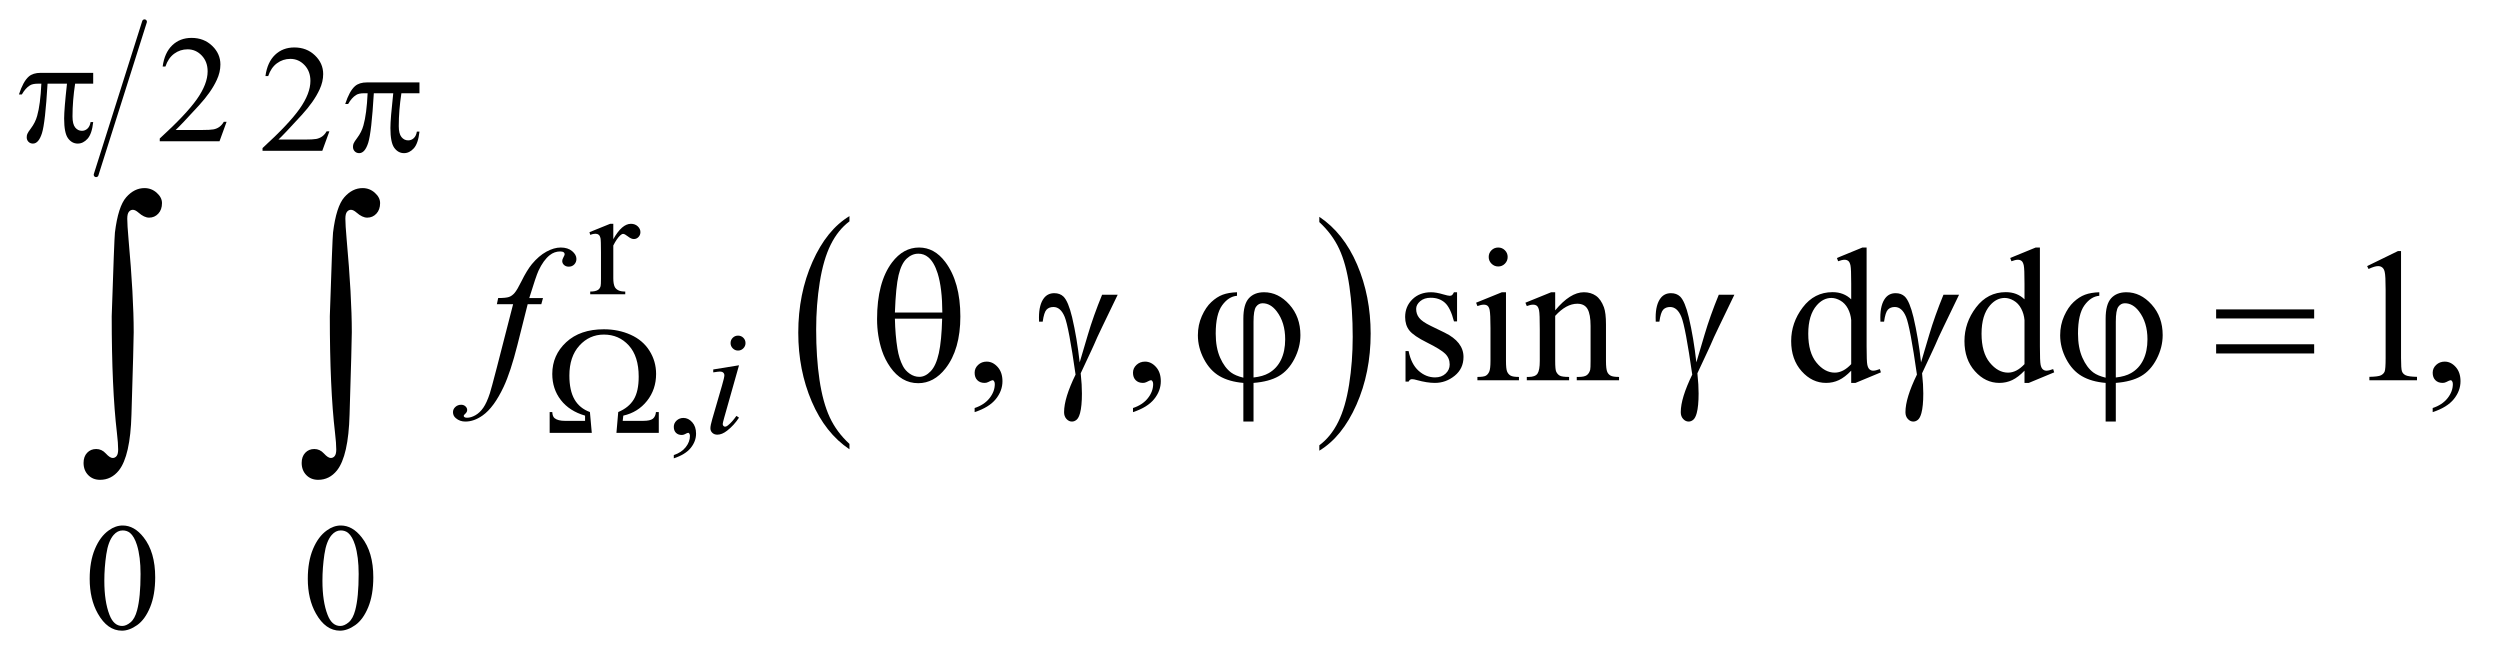
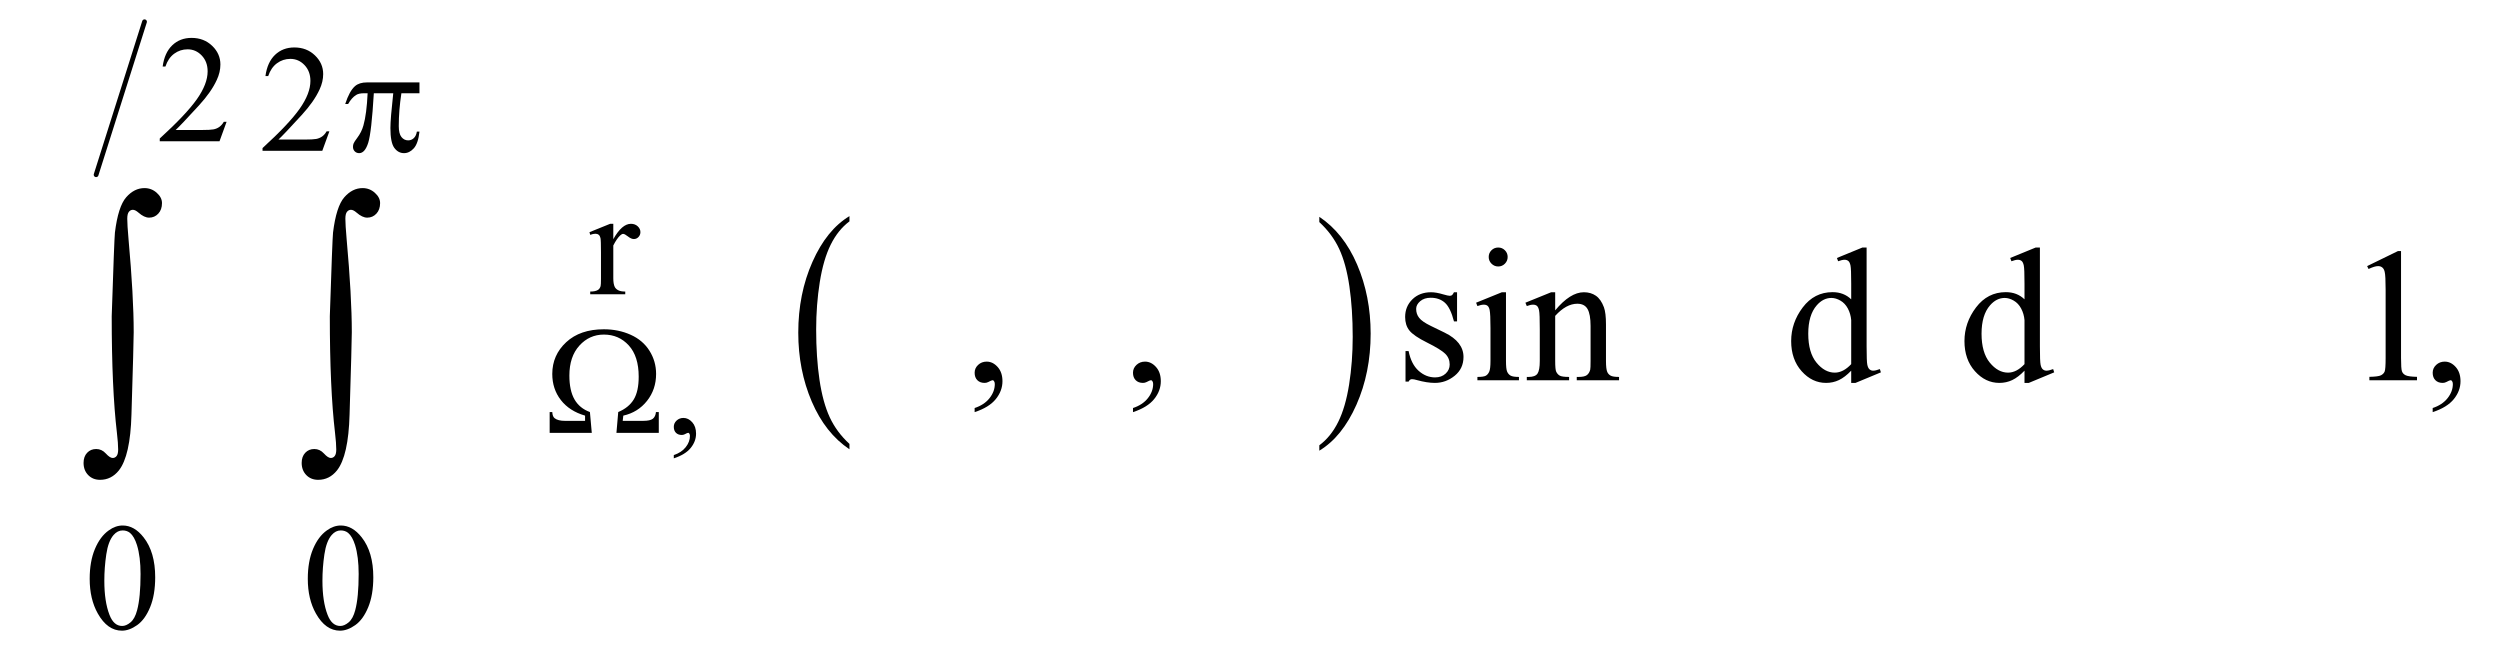
<svg xmlns="http://www.w3.org/2000/svg" stroke-dasharray="none" shape-rendering="auto" font-family="'Dialog'" text-rendering="auto" width="205" fill-opacity="1" color-interpolation="auto" color-rendering="auto" preserveAspectRatio="xMidYMid meet" font-size="12px" viewBox="0 0 205 54" fill="black" stroke="black" image-rendering="auto" stroke-miterlimit="10" stroke-linecap="square" stroke-linejoin="miter" font-style="normal" stroke-width="1" height="54" stroke-dashoffset="0" font-weight="normal" stroke-opacity="1">
  <defs id="genericDefs" />
  <g>
    <defs id="defs1">
      <clipPath clipPathUnits="userSpaceOnUse" id="clipPath1">
        <path d="M1.093 1.107 L130.981 1.107 L130.981 35.039 L1.093 35.039 L1.093 1.107 Z" />
      </clipPath>
      <clipPath clipPathUnits="userSpaceOnUse" id="clipPath2">
        <path d="M34.926 35.469 L34.926 1123.051 L4184.699 1123.051 L4184.699 35.469 Z" />
      </clipPath>
    </defs>
    <g transform="scale(1.576,1.576) translate(-1.093,-1.107) matrix(0.031,0,0,0.031,0,0)">
      <path d="M1460.984 780.781 L1460.984 789.797 Q1420.359 762.516 1397.719 709.703 Q1375.078 656.891 1375.078 594.125 Q1375.078 528.828 1398.891 475.188 Q1422.703 421.531 1460.984 398.438 L1460.984 407.25 Q1441.844 421.531 1429.547 446.312 Q1417.25 471.078 1411.172 509.188 Q1405.109 547.297 1405.109 588.656 Q1405.109 635.484 1410.703 673.281 Q1416.312 711.062 1427.828 735.938 Q1439.359 760.828 1460.984 780.781 Z" stroke="none" clip-path="url(#clipPath2)" />
    </g>
    <g transform="matrix(0.049,0,0,0.049,-1.723,-1.744)">
      <path d="M2243 407.25 L2243 398.438 Q2283.625 425.516 2306.266 478.328 Q2328.906 531.125 2328.906 593.906 Q2328.906 659.203 2305.094 712.953 Q2281.281 766.703 2243 789.797 L2243 780.781 Q2262.297 766.5 2274.594 741.719 Q2286.891 716.953 2292.875 678.953 Q2298.875 640.938 2298.875 599.375 Q2298.875 552.75 2293.344 514.859 Q2287.828 476.953 2276.234 452.078 Q2264.641 427.203 2243 407.25 Z" stroke="none" clip-path="url(#clipPath2)" />
    </g>
    <g stroke-width="8" transform="matrix(0.049,0,0,0.049,-1.723,-1.744)" stroke-linejoin="round" stroke-linecap="round">
      <line y2="328" fill="none" x1="277" clip-path="url(#clipPath2)" x2="196" y1="72" />
    </g>
    <g transform="matrix(0.049,0,0,0.049,-1.723,-1.744)">
      <path d="M414.375 239.375 L402.5 272 L302.5 272 L302.5 267.375 Q346.625 227.125 364.625 201.625 Q382.625 176.125 382.625 155 Q382.625 138.875 372.75 128.5 Q362.875 118.125 349.125 118.125 Q336.625 118.125 326.688 125.438 Q316.75 132.75 312 146.875 L307.375 146.875 Q310.5 123.75 323.438 111.375 Q336.375 99 355.75 99 Q376.375 99 390.188 112.25 Q404 125.5 404 143.5 Q404 156.375 398 169.25 Q388.75 189.5 368 212.125 Q336.875 246.125 329.125 253.125 L373.375 253.125 Q386.875 253.125 392.312 252.125 Q397.75 251.125 402.125 248.062 Q406.5 245 409.75 239.375 L414.375 239.375 Z" stroke="none" clip-path="url(#clipPath2)" />
    </g>
    <g transform="matrix(0.049,0,0,0.049,-1.723,-1.744)">
      <path d="M586.375 255.375 L574.5 288 L474.5 288 L474.5 283.375 Q518.625 243.125 536.625 217.625 Q554.625 192.125 554.625 171 Q554.625 154.875 544.75 144.5 Q534.875 134.125 521.125 134.125 Q508.625 134.125 498.688 141.438 Q488.75 148.75 484 162.875 L479.375 162.875 Q482.5 139.75 495.438 127.375 Q508.375 115 527.75 115 Q548.375 115 562.188 128.25 Q576 141.5 576 159.5 Q576 172.375 570 185.25 Q560.75 205.5 540 228.125 Q508.875 262.125 501.125 269.125 L545.375 269.125 Q558.875 269.125 564.312 268.125 Q569.75 267.125 574.125 264.062 Q578.5 261 581.75 255.375 L586.375 255.375 Z" stroke="none" clip-path="url(#clipPath2)" />
    </g>
    <g transform="matrix(0.049,0,0,0.049,-1.723,-1.744)">
      <path d="M1061.5 410.125 L1061.5 435.875 Q1075.875 410.125 1091 410.125 Q1097.875 410.125 1102.375 414.312 Q1106.875 418.5 1106.875 424 Q1106.875 428.875 1103.625 432.25 Q1100.375 435.625 1095.875 435.625 Q1091.5 435.625 1086.062 431.312 Q1080.625 427 1078 427 Q1075.75 427 1073.125 429.5 Q1067.5 434.625 1061.5 446.375 L1061.5 501.25 Q1061.5 510.75 1063.875 515.625 Q1065.5 519 1069.625 521.25 Q1073.75 523.5 1081.5 523.5 L1081.5 528 L1022.875 528 L1022.875 523.5 Q1031.625 523.5 1035.875 520.75 Q1039 518.75 1040.25 514.375 Q1040.875 512.25 1040.875 502.25 L1040.875 457.875 Q1040.875 437.875 1040.062 434.062 Q1039.25 430.25 1037.062 428.5 Q1034.875 426.75 1031.625 426.75 Q1027.75 426.75 1022.875 428.625 L1021.625 424.125 L1056.25 410.125 L1061.5 410.125 Z" stroke="none" clip-path="url(#clipPath2)" />
    </g>
    <g transform="matrix(0.049,0,0,0.049,-1.723,-1.744)">
      <path d="M1162.75 802.625 L1162.75 797.125 Q1175.625 792.875 1182.688 783.938 Q1189.75 775 1189.75 765 Q1189.75 762.625 1188.625 761 Q1187.75 759.875 1186.875 759.875 Q1185.5 759.875 1180.875 762.375 Q1178.625 763.5 1176.125 763.5 Q1170 763.5 1166.375 759.875 Q1162.75 756.25 1162.75 749.875 Q1162.75 743.75 1167.438 739.375 Q1172.125 735 1178.875 735 Q1187.125 735 1193.562 742.188 Q1200 749.375 1200 761.25 Q1200 774.125 1191.062 785.188 Q1182.125 796.25 1162.75 802.625 Z" stroke="none" clip-path="url(#clipPath2)" />
    </g>
    <g transform="matrix(0.049,0,0,0.049,-1.723,-1.744)">
      <path d="M185.25 1004.25 Q185.25 975.25 194 954.312 Q202.75 933.375 217.25 923.125 Q228.5 915 240.5 915 Q260 915 275.5 934.875 Q294.875 959.5 294.875 1001.625 Q294.875 1031.125 286.375 1051.75 Q277.875 1072.375 264.688 1081.688 Q251.5 1091 239.25 1091 Q215 1091 198.875 1062.375 Q185.25 1038.25 185.25 1004.25 ZM209.75 1007.375 Q209.75 1042.375 218.375 1064.5 Q225.5 1083.125 239.625 1083.125 Q246.375 1083.125 253.625 1077.062 Q260.875 1071 264.625 1056.75 Q270.375 1035.25 270.375 996.125 Q270.375 967.125 264.375 947.75 Q259.875 933.375 252.75 927.375 Q247.625 923.25 240.375 923.25 Q231.875 923.25 225.25 930.875 Q216.25 941.25 213 963.5 Q209.75 985.75 209.75 1007.375 ZM550.25 1004.25 Q550.25 975.25 559 954.312 Q567.75 933.375 582.25 923.125 Q593.5 915 605.5 915 Q625 915 640.5 934.875 Q659.875 959.5 659.875 1001.625 Q659.875 1031.125 651.375 1051.75 Q642.875 1072.375 629.688 1081.688 Q616.5 1091 604.25 1091 Q580 1091 563.875 1062.375 Q550.25 1038.25 550.25 1004.25 ZM574.75 1007.375 Q574.75 1042.375 583.375 1064.5 Q590.5 1083.125 604.625 1083.125 Q611.375 1083.125 618.625 1077.062 Q625.875 1071 629.625 1056.75 Q635.375 1035.25 635.375 996.125 Q635.375 967.125 629.375 947.75 Q624.875 933.375 617.75 927.375 Q612.625 923.25 605.375 923.25 Q596.875 923.25 590.25 930.875 Q581.25 941.25 578 963.5 Q574.75 985.75 574.75 1007.375 Z" stroke="none" clip-path="url(#clipPath2)" />
    </g>
    <g transform="matrix(0.049,0,0,0.049,-1.723,-1.744)">
      <path d="M1666.188 725.281 L1666.188 718.406 Q1682.281 713.094 1691.109 701.922 Q1699.938 690.75 1699.938 678.25 Q1699.938 675.281 1698.531 673.25 Q1697.438 671.844 1696.344 671.844 Q1694.625 671.844 1688.844 674.969 Q1686.031 676.375 1682.906 676.375 Q1675.25 676.375 1670.719 671.844 Q1666.188 667.312 1666.188 659.344 Q1666.188 651.688 1672.047 646.219 Q1677.906 640.75 1686.344 640.75 Q1696.656 640.75 1704.703 649.734 Q1712.75 658.719 1712.75 673.562 Q1712.75 689.656 1701.578 703.484 Q1690.406 717.312 1666.188 725.281 ZM1931.188 725.281 L1931.188 718.406 Q1947.281 713.094 1956.109 701.922 Q1964.938 690.75 1964.938 678.25 Q1964.938 675.281 1963.531 673.25 Q1962.438 671.844 1961.344 671.844 Q1959.625 671.844 1953.844 674.969 Q1951.031 676.375 1947.906 676.375 Q1940.25 676.375 1935.719 671.844 Q1931.188 667.312 1931.188 659.344 Q1931.188 651.688 1937.047 646.219 Q1942.906 640.75 1951.344 640.75 Q1961.656 640.75 1969.703 649.734 Q1977.75 658.719 1977.75 673.562 Q1977.75 689.656 1966.578 703.484 Q1955.406 717.312 1931.188 725.281 ZM2473.5 524.656 L2473.5 573.406 L2468.344 573.406 Q2462.406 550.438 2453.109 542.156 Q2443.812 533.875 2429.438 533.875 Q2418.5 533.875 2411.781 539.656 Q2405.062 545.438 2405.062 552.469 Q2405.062 561.219 2410.062 567.469 Q2414.906 573.875 2429.75 581.062 L2452.562 592.156 Q2484.281 607.625 2484.281 632.938 Q2484.281 652.469 2469.516 664.422 Q2454.75 676.375 2436.469 676.375 Q2423.344 676.375 2406.469 671.688 Q2401.312 670.125 2398.031 670.125 Q2394.438 670.125 2392.406 674.188 L2387.25 674.188 L2387.25 623.094 L2392.406 623.094 Q2396.781 644.969 2409.125 656.062 Q2421.469 667.156 2436.781 667.156 Q2447.562 667.156 2454.359 660.828 Q2461.156 654.5 2461.156 645.594 Q2461.156 634.812 2453.578 627.469 Q2446 620.125 2423.344 608.875 Q2400.688 597.625 2393.656 588.562 Q2386.625 579.656 2386.625 566.062 Q2386.625 548.406 2398.734 536.531 Q2410.844 524.656 2430.062 524.656 Q2438.5 524.656 2450.531 528.25 Q2458.5 530.594 2461.156 530.594 Q2463.656 530.594 2465.062 529.5 Q2466.469 528.406 2468.344 524.656 L2473.5 524.656 ZM2542.406 449.812 Q2548.969 449.812 2553.578 454.422 Q2558.188 459.031 2558.188 465.594 Q2558.188 472.156 2553.578 476.844 Q2548.969 481.531 2542.406 481.531 Q2535.844 481.531 2531.156 476.844 Q2526.469 472.156 2526.469 465.594 Q2526.469 459.031 2531.078 454.422 Q2535.688 449.812 2542.406 449.812 ZM2555.375 524.656 L2555.375 639.656 Q2555.375 653.094 2557.328 657.547 Q2559.281 662 2563.109 664.188 Q2566.938 666.375 2577.094 666.375 L2577.094 672 L2507.562 672 L2507.562 666.375 Q2518.031 666.375 2521.625 664.344 Q2525.219 662.312 2527.328 657.625 Q2529.438 652.938 2529.438 639.656 L2529.438 584.5 Q2529.438 561.219 2528.031 554.344 Q2526.938 549.344 2524.594 547.391 Q2522.25 545.438 2518.188 545.438 Q2513.812 545.438 2507.562 547.781 L2505.375 542.156 L2548.5 524.656 L2555.375 524.656 ZM2637.719 554.969 Q2662.875 524.656 2685.688 524.656 Q2697.406 524.656 2705.844 530.516 Q2714.281 536.375 2719.281 549.812 Q2722.719 559.188 2722.719 578.562 L2722.719 639.656 Q2722.719 653.25 2724.906 658.094 Q2726.625 662 2730.453 664.188 Q2734.281 666.375 2744.594 666.375 L2744.594 672 L2673.812 672 L2673.812 666.375 L2676.781 666.375 Q2686.781 666.375 2690.766 663.328 Q2694.75 660.281 2696.312 654.344 Q2696.938 652 2696.938 639.656 L2696.938 581.062 Q2696.938 561.531 2691.859 552.703 Q2686.781 543.875 2674.75 543.875 Q2656.156 543.875 2637.719 564.188 L2637.719 639.656 Q2637.719 654.188 2639.438 657.625 Q2641.625 662.156 2645.453 664.266 Q2649.281 666.375 2661 666.375 L2661 672 L2590.219 672 L2590.219 666.375 L2593.344 666.375 Q2604.281 666.375 2608.109 660.828 Q2611.938 655.281 2611.938 639.656 L2611.938 586.531 Q2611.938 560.75 2610.766 555.125 Q2609.594 549.5 2607.172 547.469 Q2604.75 545.438 2600.688 545.438 Q2596.312 545.438 2590.219 547.781 L2587.875 542.156 L2631 524.656 L2637.719 524.656 L2637.719 554.969 ZM3133.094 655.906 Q3122.625 666.844 3112.625 671.609 Q3102.625 676.375 3091.062 676.375 Q3067.625 676.375 3050.125 656.766 Q3032.625 637.156 3032.625 606.375 Q3032.625 575.594 3052 550.047 Q3071.375 524.5 3101.844 524.5 Q3120.75 524.5 3133.094 536.531 L3133.094 510.125 Q3133.094 485.594 3131.922 479.969 Q3130.75 474.344 3128.25 472.312 Q3125.75 470.281 3122 470.281 Q3117.938 470.281 3111.219 472.781 L3109.188 467.312 L3151.844 449.812 L3158.875 449.812 L3158.875 615.281 Q3158.875 640.438 3160.047 645.984 Q3161.219 651.531 3163.797 653.719 Q3166.375 655.906 3169.812 655.906 Q3174.031 655.906 3181.062 653.25 L3182.781 658.719 L3140.281 676.375 L3133.094 676.375 L3133.094 655.906 ZM3133.094 644.969 L3133.094 571.219 Q3132.156 560.594 3127.469 551.844 Q3122.781 543.094 3115.047 538.641 Q3107.312 534.188 3099.969 534.188 Q3086.219 534.188 3075.438 546.531 Q3061.219 562.781 3061.219 594.031 Q3061.219 625.594 3074.969 642.391 Q3088.719 659.188 3105.594 659.188 Q3119.812 659.188 3133.094 644.969 ZM3423.094 655.906 Q3412.625 666.844 3402.625 671.609 Q3392.625 676.375 3381.062 676.375 Q3357.625 676.375 3340.125 656.766 Q3322.625 637.156 3322.625 606.375 Q3322.625 575.594 3342 550.047 Q3361.375 524.5 3391.844 524.5 Q3410.75 524.5 3423.094 536.531 L3423.094 510.125 Q3423.094 485.594 3421.922 479.969 Q3420.75 474.344 3418.25 472.312 Q3415.75 470.281 3412 470.281 Q3407.938 470.281 3401.219 472.781 L3399.188 467.312 L3441.844 449.812 L3448.875 449.812 L3448.875 615.281 Q3448.875 640.438 3450.047 645.984 Q3451.219 651.531 3453.797 653.719 Q3456.375 655.906 3459.812 655.906 Q3464.031 655.906 3471.062 653.25 L3472.781 658.719 L3430.281 676.375 L3423.094 676.375 L3423.094 655.906 ZM3423.094 644.969 L3423.094 571.219 Q3422.156 560.594 3417.469 551.844 Q3412.781 543.094 3405.047 538.641 Q3397.312 534.188 3389.969 534.188 Q3376.219 534.188 3365.438 546.531 Q3351.219 562.781 3351.219 594.031 Q3351.219 625.594 3364.969 642.391 Q3378.719 659.188 3395.594 659.188 Q3409.812 659.188 3423.094 644.969 ZM3996.5 480.906 L4048.062 455.75 L4053.219 455.75 L4053.219 634.656 Q4053.219 652.469 4054.703 656.844 Q4056.188 661.219 4060.875 663.562 Q4065.562 665.906 4079.938 666.219 L4079.938 672 L4000.25 672 L4000.25 666.219 Q4015.25 665.906 4019.625 663.641 Q4024 661.375 4025.719 657.547 Q4027.438 653.719 4027.438 634.656 L4027.438 520.281 Q4027.438 497.156 4025.875 490.594 Q4024.781 485.594 4021.891 483.25 Q4019 480.906 4014.938 480.906 Q4009.156 480.906 3998.844 485.75 L3996.5 480.906 ZM4106.188 725.281 L4106.188 718.406 Q4122.281 713.094 4131.109 701.922 Q4139.938 690.75 4139.938 678.25 Q4139.938 675.281 4138.531 673.25 Q4137.438 671.844 4136.344 671.844 Q4134.625 671.844 4128.844 674.969 Q4126.031 676.375 4122.906 676.375 Q4115.25 676.375 4110.719 671.844 Q4106.188 667.312 4106.188 659.344 Q4106.188 651.688 4112.047 646.219 Q4117.906 640.75 4126.344 640.75 Q4136.656 640.75 4144.703 649.734 Q4152.75 658.719 4152.75 673.562 Q4152.75 689.656 4141.578 703.484 Q4130.406 717.312 4106.188 725.281 Z" stroke="none" clip-path="url(#clipPath2)" />
    </g>
    <g transform="matrix(0.049,0,0,0.049,-1.723,-1.744)">
-       <path d="M1270.25 597.25 Q1275.5 597.25 1279.125 600.875 Q1282.75 604.5 1282.75 609.75 Q1282.75 614.875 1279.062 618.562 Q1275.375 622.25 1270.25 622.25 Q1265.125 622.25 1261.438 618.562 Q1257.75 614.875 1257.75 609.75 Q1257.75 604.5 1261.375 600.875 Q1265 597.25 1270.25 597.25 ZM1271.875 646.875 L1247.125 734.5 Q1244.625 743.375 1244.625 745.125 Q1244.625 747.125 1245.812 748.375 Q1247 749.625 1248.625 749.625 Q1250.5 749.625 1253.125 747.625 Q1260.25 742 1267.5 731.625 L1271.875 734.5 Q1263.375 747.5 1251.875 756.375 Q1243.375 763 1235.625 763 Q1230.5 763 1227.25 759.938 Q1224 756.875 1224 752.25 Q1224 747.625 1227.125 736.875 L1243.375 680.875 Q1247.375 667.125 1247.375 663.625 Q1247.375 660.875 1245.438 659.125 Q1243.5 657.375 1240.125 657.375 Q1237.375 657.375 1228.75 658.75 L1228.75 653.875 L1271.875 646.875 Z" stroke="none" clip-path="url(#clipPath2)" />
-     </g>
+       </g>
    <g transform="matrix(0.049,0,0,0.049,-1.723,-1.744)">
-       <path d="M943.844 534.344 L941.031 544.656 L918.219 544.656 L901.031 612.938 Q889.625 658.094 878.062 682.781 Q861.656 717.625 842.75 730.906 Q828.375 741.062 814 741.062 Q804.625 741.062 798.062 735.438 Q793.219 731.531 793.219 725.281 Q793.219 720.281 797.203 716.609 Q801.188 712.938 806.969 712.938 Q811.188 712.938 814.078 715.594 Q816.969 718.25 816.969 721.688 Q816.969 725.125 813.688 728.094 Q811.188 730.281 811.188 731.375 Q811.188 732.781 812.281 733.562 Q813.688 734.656 816.656 734.656 Q823.375 734.656 830.797 730.438 Q838.219 726.219 844 717.859 Q849.781 709.5 854.938 693.719 Q857.125 687.156 866.656 650.438 L893.844 544.656 L866.656 544.656 L868.844 534.344 Q881.812 534.344 886.969 532.547 Q892.125 530.75 896.422 525.672 Q900.719 520.594 907.594 506.688 Q916.812 487.938 925.25 477.625 Q936.812 463.719 949.547 456.766 Q962.281 449.812 973.531 449.812 Q985.406 449.812 992.594 455.828 Q999.781 461.844 999.781 468.875 Q999.781 474.344 996.188 478.094 Q992.594 481.844 986.969 481.844 Q982.125 481.844 979.078 479.031 Q976.031 476.219 976.031 472.312 Q976.031 469.812 978.062 466.141 Q980.094 462.469 980.094 461.219 Q980.094 459.031 978.688 457.938 Q976.656 456.375 972.75 456.375 Q962.906 456.375 955.094 462.625 Q944.625 470.906 936.344 488.562 Q932.125 497.781 920.875 534.344 L943.844 534.344 Z" stroke="none" clip-path="url(#clipPath2)" />
-     </g>
+       </g>
    <g transform="matrix(0.049,0,0,0.049,-1.723,-1.744)">
-       <path d="M191.125 157.5 L191.125 175.625 L160.875 175.625 Q156.5 204.25 156.5 230.5 Q156.5 243.375 161 248.938 Q165.5 254.5 172.25 254.5 Q177.625 254.5 181.625 250.75 Q185.625 247 186.75 239.875 L191.125 239.875 Q189 259.625 181.688 267.75 Q174.375 275.875 165.25 275.875 Q155.5 275.875 149 267 Q142.5 258.125 142.5 233.875 Q142.5 218.625 147.25 175.625 L114.75 175.625 Q110.875 241.125 105.375 258.5 Q99.875 275.875 90.25 275.875 Q85.75 275.875 82.812 272.875 Q79.875 269.875 79.875 265.375 Q79.875 262.125 80.875 259.75 Q82.25 256.5 86.75 250.625 Q94.375 240.5 97.375 229.375 Q102.75 210.375 104.375 175.625 L98.625 175.625 Q89.5 175.625 85 178.625 Q77.75 183.125 71.75 193.625 L66.875 193.625 Q73.875 172 83.25 163.75 Q90.375 157.5 103.25 157.5 L191.125 157.5 Z" stroke="none" clip-path="url(#clipPath2)" />
-     </g>
+       </g>
    <g transform="matrix(0.049,0,0,0.049,-1.723,-1.744)">
      <path d="M737.125 173.5 L737.125 191.625 L706.875 191.625 Q702.5 220.25 702.5 246.5 Q702.5 259.375 707 264.938 Q711.5 270.5 718.25 270.5 Q723.625 270.5 727.625 266.75 Q731.625 263 732.75 255.875 L737.125 255.875 Q735 275.625 727.688 283.75 Q720.375 291.875 711.25 291.875 Q701.5 291.875 695 283 Q688.5 274.125 688.5 249.875 Q688.5 234.625 693.25 191.625 L660.75 191.625 Q656.875 257.125 651.375 274.5 Q645.875 291.875 636.25 291.875 Q631.75 291.875 628.812 288.875 Q625.875 285.875 625.875 281.375 Q625.875 278.125 626.875 275.75 Q628.25 272.5 632.75 266.625 Q640.375 256.5 643.375 245.375 Q648.75 226.375 650.375 191.625 L644.625 191.625 Q635.5 191.625 631 194.625 Q623.75 199.125 617.75 209.625 L612.875 209.625 Q619.875 188 629.25 179.75 Q636.375 173.5 649.25 173.5 L737.125 173.5 Z" stroke="none" clip-path="url(#clipPath2)" />
    </g>
    <g transform="matrix(0.049,0,0,0.049,-1.723,-1.744)">
      <path d="M1137.625 760 L1066.75 760 L1069.75 725.125 Q1087.375 717.75 1095.688 704.125 Q1104 690.5 1104 665.875 Q1104 631.875 1087.438 613.688 Q1070.875 595.5 1045.75 595.5 Q1021.5 595.5 1004.75 613.938 Q988 632.375 988 664.125 Q988 689.125 996.562 704 Q1005.125 718.875 1022.375 725.125 L1025.5 760 L955 760 L955 725.125 L959.375 725.125 Q959.75 732.75 963.375 735.5 Q969 739.875 980.5 739.875 L1014.25 739.875 L1014.25 731.125 Q988 723.5 973.688 705 Q959.375 686.5 959.375 661.375 Q959.375 629.875 982.688 608.25 Q1006 586.625 1045.75 586.625 Q1070.125 586.625 1090.562 595.812 Q1111 605 1122.062 622.625 Q1133.125 640.25 1133.125 661.375 Q1133.125 687.25 1117.938 706.438 Q1102.75 725.625 1078.25 731.125 L1077.25 739.875 L1111.625 739.875 Q1123.125 739.875 1127.625 736.375 Q1132.125 732.875 1132.875 725.125 L1137.625 725.125 L1137.625 760 Z" stroke="none" clip-path="url(#clipPath2)" />
    </g>
    <g transform="matrix(0.049,0,0,0.049,-1.723,-1.744)">
-       <path d="M1502.906 569.656 Q1502.906 508.094 1527.906 474.812 Q1546.812 449.812 1573.219 449.812 Q1598.844 449.812 1616.969 473.875 Q1642.281 507.469 1642.281 565.281 Q1642.281 620.281 1617.438 652.156 Q1598.062 676.844 1571.812 676.844 Q1557.594 676.844 1545.875 669.969 Q1534.156 663.094 1525.094 650.125 Q1516.031 637.156 1511.188 622.625 Q1502.906 597.625 1502.906 569.656 ZM1612.125 558.562 Q1611.969 517.781 1604.312 493.094 Q1598.375 474.188 1588.531 466.062 Q1581.344 460.125 1571.969 460.125 Q1561.344 460.125 1552.438 468.406 Q1543.531 476.688 1538.922 496.062 Q1534.312 515.438 1532.75 558.562 L1612.125 558.562 ZM1532.75 568.875 Q1533.375 596.688 1536.969 618.875 Q1539.625 635.75 1546.188 648.25 Q1550.094 655.75 1557.594 660.984 Q1565.094 666.219 1573.688 666.219 Q1583.688 666.219 1592.672 656.844 Q1601.656 647.469 1606.266 626.688 Q1610.875 605.906 1611.812 568.875 L1532.75 568.875 ZM1879.469 528.875 L1905.562 528.875 Q1903.062 534.5 1879.781 582.312 Q1870.094 602.312 1865.875 612.625 Q1864 616.844 1861.656 621.844 L1843.688 660.281 Q1844.781 670.281 1845.25 678.719 Q1845.719 687.156 1845.719 694.031 Q1845.719 715.281 1842.594 726.844 Q1840.406 734.969 1836.812 738.016 Q1833.219 741.062 1829 741.062 Q1823.844 741.062 1819.859 736.688 Q1815.875 732.312 1815.875 725.438 Q1815.875 713.406 1820.719 697.703 Q1825.562 682 1835.094 662.469 Q1823.688 582.469 1816.891 565.906 Q1810.094 549.344 1798.062 549.344 Q1790.719 549.344 1786.5 553.797 Q1782.281 558.25 1780.094 573.875 L1774 573.875 Q1773.844 569.188 1773.844 566.844 Q1773.844 545.281 1782.281 534.344 Q1788.688 526.219 1799.469 526.219 Q1808.844 526.219 1814.781 531.844 Q1822.906 539.812 1829.312 566.531 Q1837.438 601.219 1841.969 642 L1855.719 595.594 Q1864.938 564.344 1879.469 528.875 ZM2115.875 667.625 L2115.875 568.875 Q2115.875 544.969 2125.016 534.812 Q2134.156 524.656 2150.562 524.656 Q2174.312 524.656 2192.828 545.203 Q2211.344 565.75 2211.344 596.375 Q2211.344 616.844 2201.266 636.297 Q2191.188 655.75 2175.094 665.047 Q2159 674.344 2132.906 676.375 L2132.906 741.062 L2115.875 741.062 L2115.875 676.375 Q2091.969 674.344 2075.953 664.969 Q2059.938 655.594 2049.859 636.375 Q2039.781 617.156 2039.781 596.688 Q2039.781 579.344 2046.422 564.5 Q2053.062 549.656 2062.281 541.062 Q2071.5 532.469 2081.266 528.797 Q2091.031 525.125 2105.25 524.656 L2105.25 530.594 Q2091.188 531.688 2080.406 546.531 Q2069.625 561.375 2069.625 593.875 Q2069.625 617.469 2076.969 634.109 Q2084.312 650.75 2095.406 659.031 Q2102.594 664.344 2115.875 667.625 ZM2132.906 667.312 Q2148.688 665.594 2158.375 659.969 Q2171.812 652.312 2178.844 637.859 Q2185.875 623.406 2185.875 603.406 Q2185.875 575.125 2171.656 556.531 Q2161.344 543.094 2148.062 543.094 Q2141.344 543.094 2137.125 548.953 Q2132.906 554.812 2132.906 573.875 L2132.906 667.312 ZM2911.469 528.875 L2937.562 528.875 Q2935.062 534.5 2911.781 582.312 Q2902.094 602.312 2897.875 612.625 Q2896 616.844 2893.656 621.844 L2875.688 660.281 Q2876.781 670.281 2877.25 678.719 Q2877.719 687.156 2877.719 694.031 Q2877.719 715.281 2874.594 726.844 Q2872.406 734.969 2868.812 738.016 Q2865.219 741.062 2861 741.062 Q2855.844 741.062 2851.859 736.688 Q2847.875 732.312 2847.875 725.438 Q2847.875 713.406 2852.719 697.703 Q2857.562 682 2867.094 662.469 Q2855.688 582.469 2848.891 565.906 Q2842.094 549.344 2830.062 549.344 Q2822.719 549.344 2818.5 553.797 Q2814.281 558.25 2812.094 573.875 L2806 573.875 Q2805.844 569.188 2805.844 566.844 Q2805.844 545.281 2814.281 534.344 Q2820.688 526.219 2831.469 526.219 Q2840.844 526.219 2846.781 531.844 Q2854.906 539.812 2861.312 566.531 Q2869.438 601.219 2873.969 642 L2887.719 595.594 Q2896.938 564.344 2911.469 528.875 ZM3287.469 528.875 L3313.562 528.875 Q3311.062 534.5 3287.781 582.312 Q3278.094 602.312 3273.875 612.625 Q3272 616.844 3269.656 621.844 L3251.688 660.281 Q3252.781 670.281 3253.25 678.719 Q3253.719 687.156 3253.719 694.031 Q3253.719 715.281 3250.594 726.844 Q3248.406 734.969 3244.812 738.016 Q3241.219 741.062 3237 741.062 Q3231.844 741.062 3227.859 736.688 Q3223.875 732.312 3223.875 725.438 Q3223.875 713.406 3228.719 697.703 Q3233.562 682 3243.094 662.469 Q3231.688 582.469 3224.891 565.906 Q3218.094 549.344 3206.062 549.344 Q3198.719 549.344 3194.5 553.797 Q3190.281 558.25 3188.094 573.875 L3182 573.875 Q3181.844 569.188 3181.844 566.844 Q3181.844 545.281 3190.281 534.344 Q3196.688 526.219 3207.469 526.219 Q3216.844 526.219 3222.781 531.844 Q3230.906 539.812 3237.312 566.531 Q3245.438 601.219 3249.969 642 L3263.719 595.594 Q3272.938 564.344 3287.469 528.875 ZM3558.875 667.625 L3558.875 568.875 Q3558.875 544.969 3568.016 534.812 Q3577.156 524.656 3593.562 524.656 Q3617.312 524.656 3635.828 545.203 Q3654.344 565.75 3654.344 596.375 Q3654.344 616.844 3644.266 636.297 Q3634.188 655.75 3618.094 665.047 Q3602 674.344 3575.906 676.375 L3575.906 741.062 L3558.875 741.062 L3558.875 676.375 Q3534.969 674.344 3518.953 664.969 Q3502.938 655.594 3492.859 636.375 Q3482.781 617.156 3482.781 596.688 Q3482.781 579.344 3489.422 564.5 Q3496.062 549.656 3505.281 541.062 Q3514.5 532.469 3524.266 528.797 Q3534.031 525.125 3548.25 524.656 L3548.25 530.594 Q3534.188 531.688 3523.406 546.531 Q3512.625 561.375 3512.625 593.875 Q3512.625 617.469 3519.969 634.109 Q3527.312 650.75 3538.406 659.031 Q3545.594 664.344 3558.875 667.625 ZM3575.906 667.312 Q3591.688 665.594 3601.375 659.969 Q3614.812 652.312 3621.844 637.859 Q3628.875 623.406 3628.875 603.406 Q3628.875 575.125 3614.656 556.531 Q3604.344 543.094 3591.062 543.094 Q3584.344 543.094 3580.125 548.953 Q3575.906 554.812 3575.906 573.875 L3575.906 667.312 ZM3743.781 553.406 L3907.844 553.406 L3907.844 568.562 L3743.781 568.562 L3743.781 553.406 ZM3743.781 611.688 L3907.844 611.688 L3907.844 627.156 L3743.781 627.156 L3743.781 611.688 Z" stroke="none" clip-path="url(#clipPath2)" />
-     </g>
+       </g>
    <g transform="matrix(0.049,0,0,0.049,-1.723,-1.744)">
      <path d="M222.109 564.812 Q226.328 435.672 227.5 424.656 Q232.891 381.062 246.359 365.719 Q259.844 350.359 276.953 350.359 Q288.672 350.359 297.453 358.219 Q306.25 366.062 306.25 375.438 Q306.25 386.453 300.031 393.141 Q293.828 399.812 284.688 399.812 Q276.484 399.812 266.875 391.375 Q261.484 386.688 257.5 386.688 Q253.516 386.688 250.812 390.094 Q248.125 393.484 248.125 401.688 Q248.125 411.531 250.234 435.672 Q258.906 531.766 258.906 591.531 Q258.906 607.234 255.156 729.344 Q253.281 798.484 234.062 822.859 Q221.406 838.562 202.656 838.562 Q190.469 838.562 182.734 830.594 Q175 822.625 175 810.203 Q175 799.656 180.969 793.328 Q186.953 787 196.094 787 Q205.469 787 212.266 794.5 Q219.062 802 223.75 802 Q227.734 802 230.312 798.719 Q232.891 795.438 232.891 787.703 Q232.891 777.859 230.781 759.578 Q222.109 685.75 222.109 564.812 ZM587.109 564.812 Q591.328 435.672 592.5 424.656 Q597.891 381.062 611.359 365.719 Q624.844 350.359 641.953 350.359 Q653.672 350.359 662.453 358.219 Q671.25 366.062 671.25 375.438 Q671.25 386.453 665.031 393.141 Q658.828 399.812 649.688 399.812 Q641.484 399.812 631.875 391.375 Q626.484 386.688 622.5 386.688 Q618.516 386.688 615.812 390.094 Q613.125 393.484 613.125 401.688 Q613.125 411.531 615.234 435.672 Q623.906 531.766 623.906 591.531 Q623.906 607.234 620.156 729.344 Q618.281 798.484 599.062 822.859 Q586.406 838.562 567.656 838.562 Q555.469 838.562 547.734 830.594 Q540 822.625 540 810.203 Q540 799.656 545.969 793.328 Q551.953 787 561.094 787 Q570.469 787 577.266 794.5 Q584.062 802 588.75 802 Q592.734 802 595.312 798.719 Q597.891 795.438 597.891 787.703 Q597.891 777.859 595.781 759.578 Q587.109 685.75 587.109 564.812 Z" stroke="none" clip-path="url(#clipPath2)" />
    </g>
  </g>
</svg>